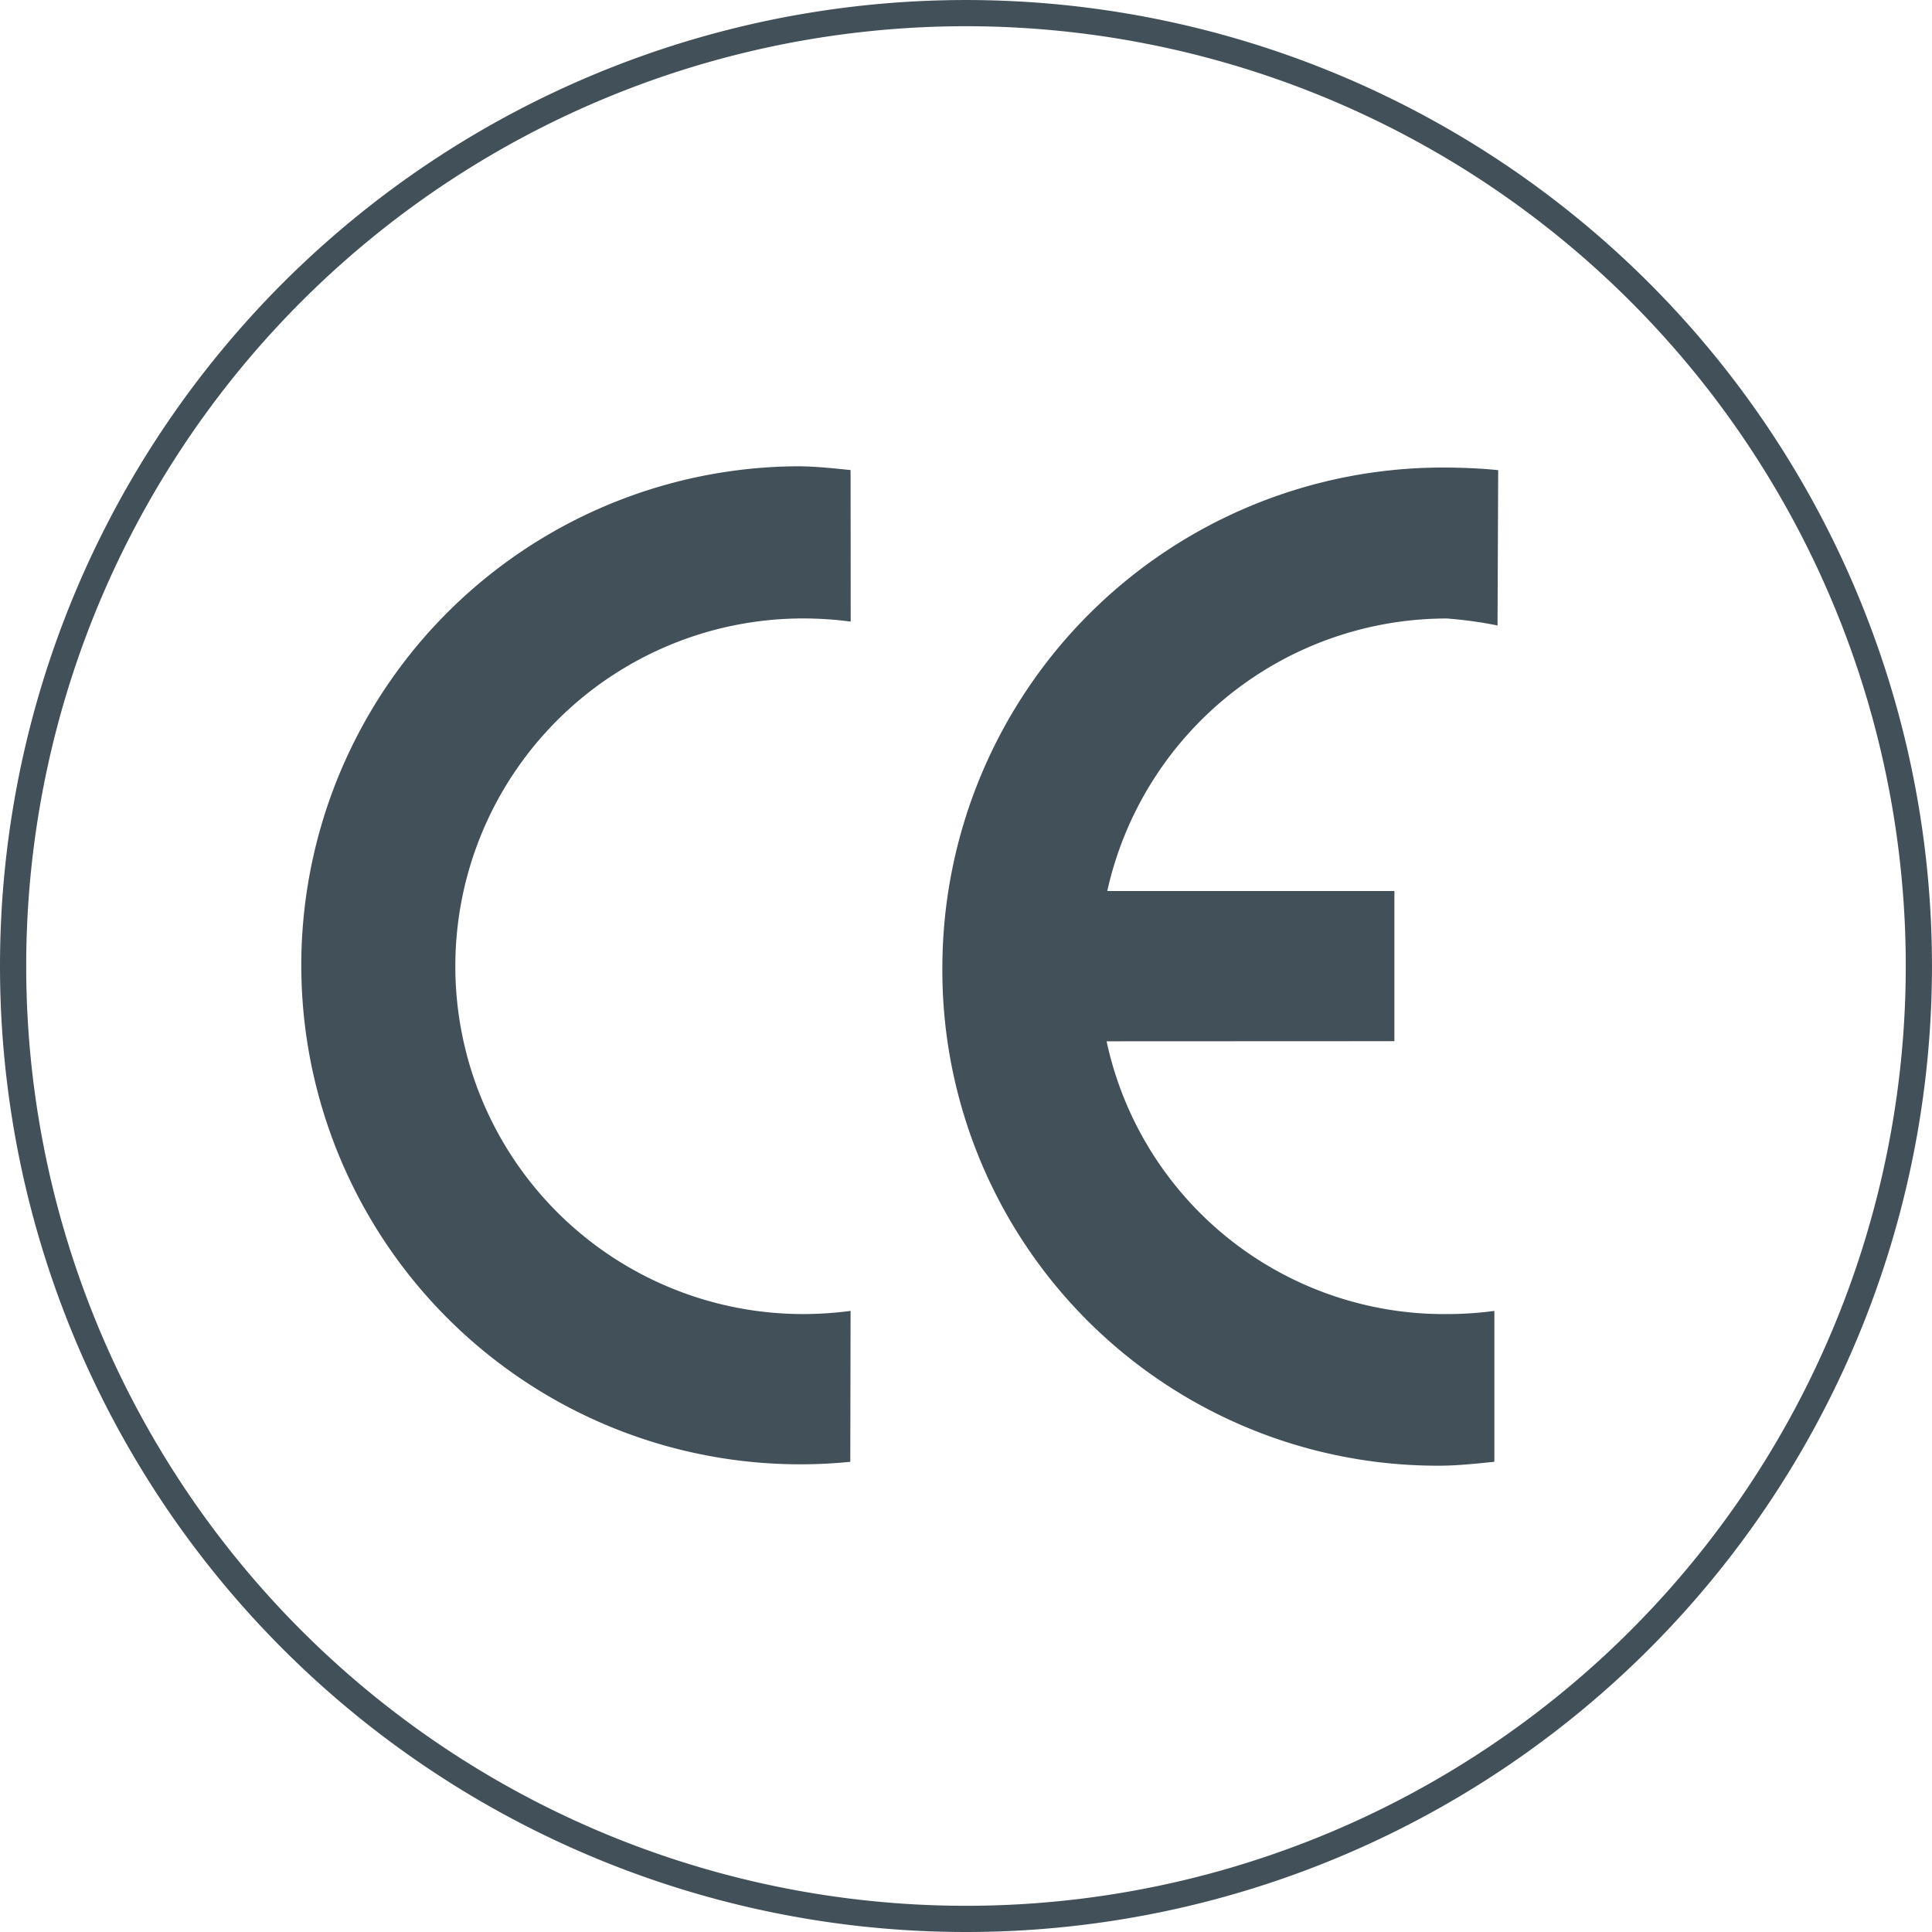
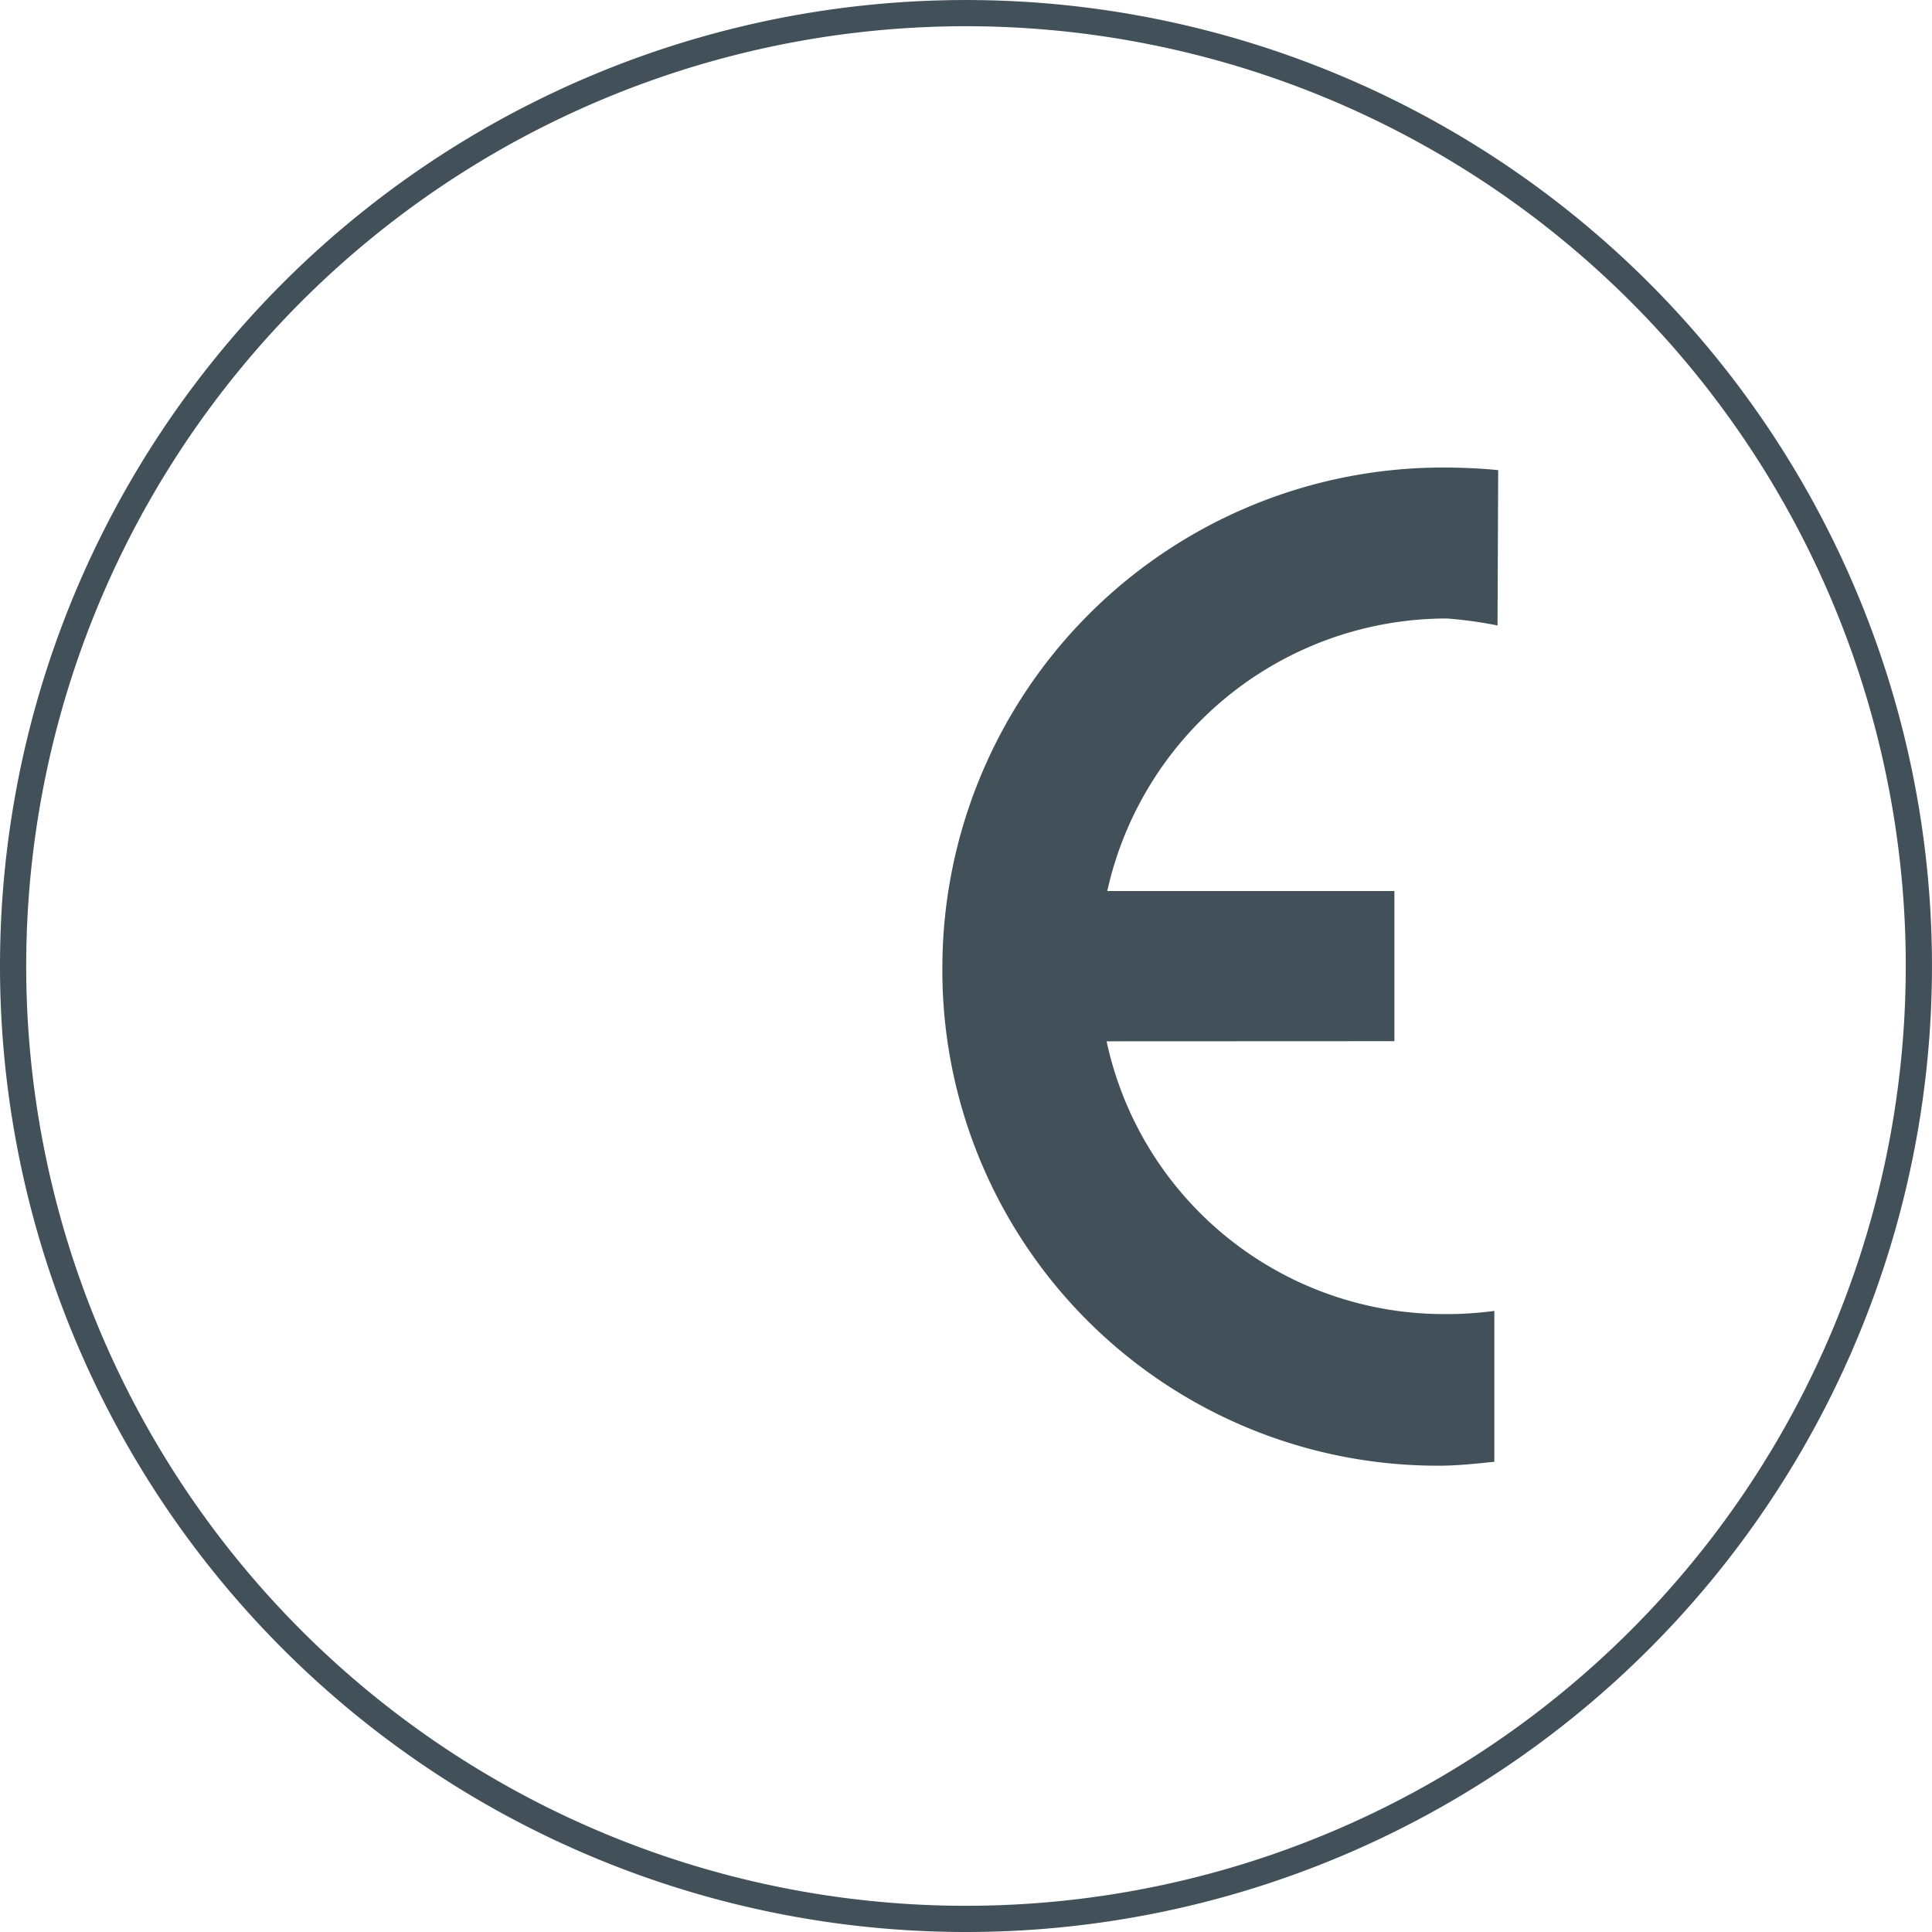
<svg xmlns="http://www.w3.org/2000/svg" width="73.723" height="73.723" viewBox="0 0 73.723 73.723">
  <g id="Groupe_732" data-name="Groupe 732" transform="translate(0.5 0.5)">
    <path id="Tracé_308" data-name="Tracé 308" d="M36.361,72.723A36.361,36.361,0,1,0,0,36.361,36.361,36.361,0,0,0,36.361,72.723" transform="translate(0 0)" fill="none" stroke="#42505a" stroke-width="1" />
    <g id="CE">
      <path id="Tracé_309" data-name="Tracé 309" d="M18.864,28.055A13.176,13.176,0,0,0,31.848,38.464a13.741,13.741,0,0,0,1.813-.121V44.1c-.639.065-1.407.149-2.063.149a18.9,18.9,0,0,1-19-19.069A19.1,19.1,0,0,1,31.713,6.161c.656,0,1.455.031,2.094.1l-.025,5.927a15.667,15.667,0,0,0-1.934-.267,13.275,13.275,0,0,0-12.958,10.4H29.847V28.05Z" transform="translate(22.862 11.18)" fill="#42505a" />
-       <path id="Tracé_310" data-name="Tracé 310" d="M24.876,12.071a13.785,13.785,0,0,0-1.815-.121,13.272,13.272,0,1,0,0,26.544,13.7,13.7,0,0,0,1.81-.121l-.011,5.759A19.042,19.042,0,1,1,22.847,6.144c.659,0,1.385.079,2.024.144Z" transform="translate(7.086 11.149)" fill="#42505a" />
    </g>
  </g>
</svg>